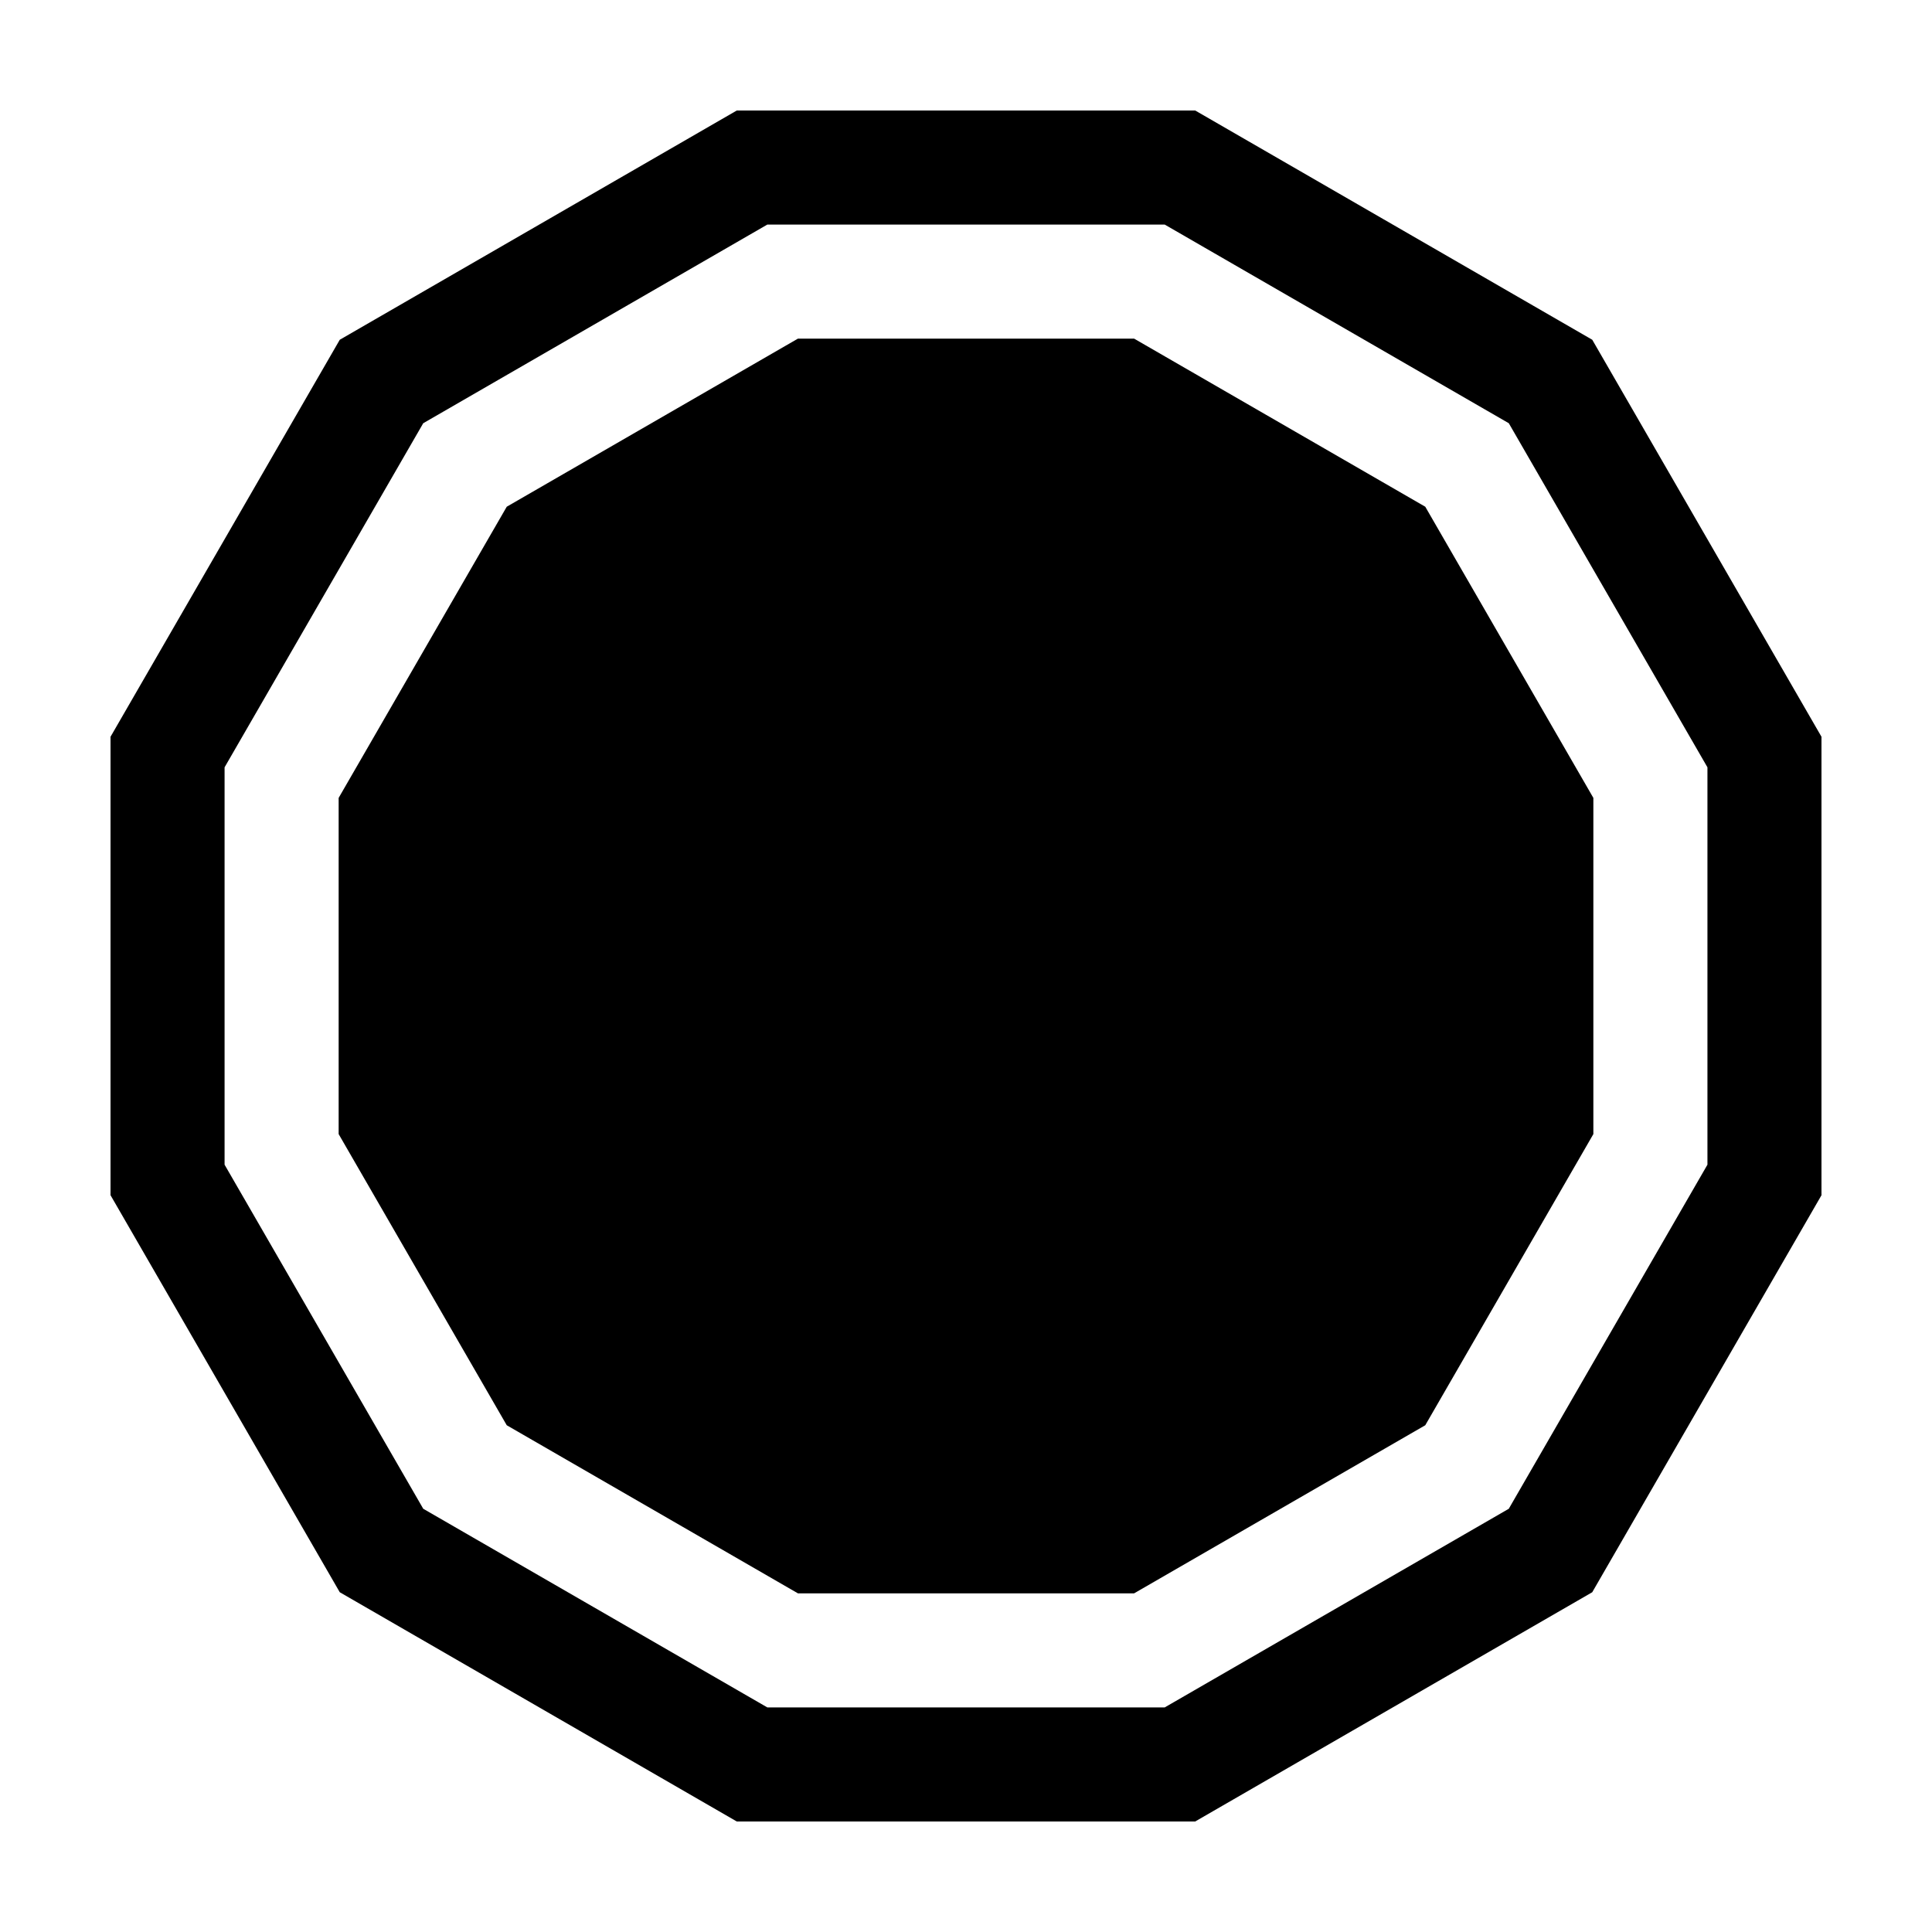
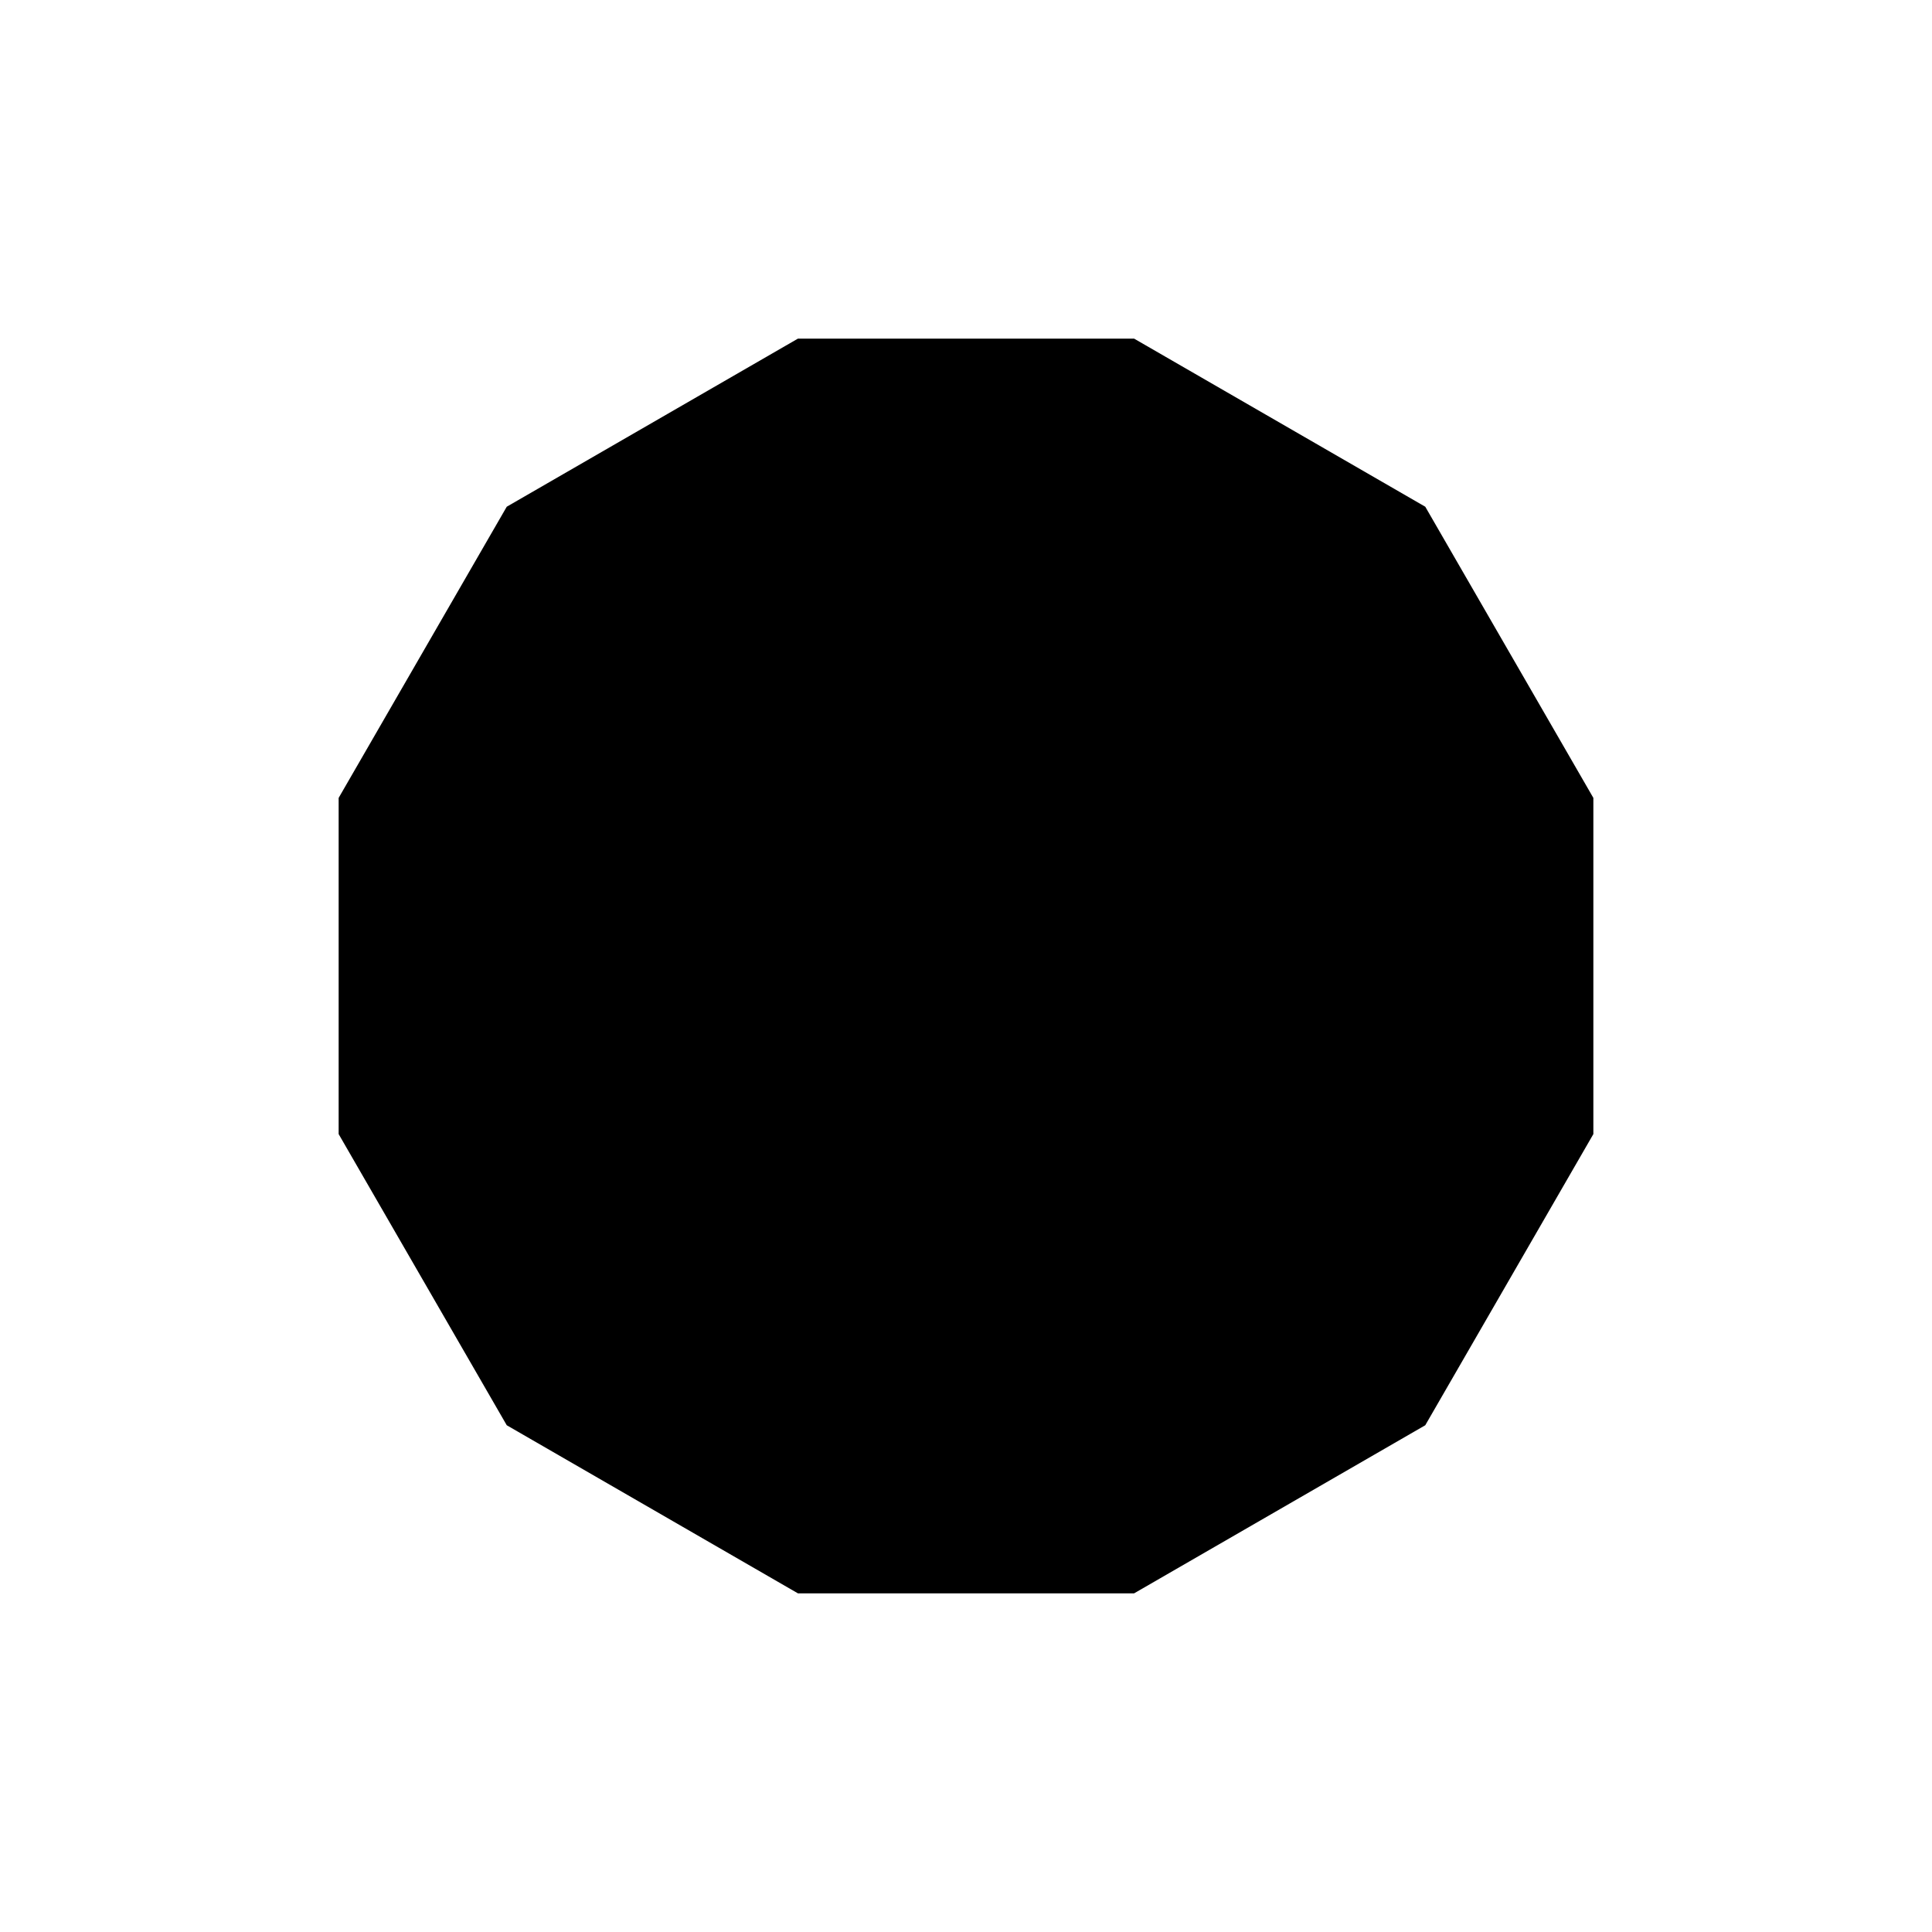
<svg xmlns="http://www.w3.org/2000/svg" fill="#000000" width="800px" height="800px" version="1.1" viewBox="144 144 512 512">
  <g>
-     <path d="m460.75 173.29h-121.5l-105.21 60.75-60.75 105.21v121.49l60.75 105.22 105.21 60.75h121.49l105.22-60.75 60.75-105.21v-121.5l-60.746-105.21zm135.74 279.36-52.648 91.191-91.188 52.645h-105.3l-91.191-52.648-52.648-91.188v-105.3l52.648-91.191 91.191-52.648h105.3l91.191 52.648 52.645 91.191z" />
    <path d="m444.55 233.74h-89.094l-77.164 44.547-44.547 77.164v89.094l44.547 77.16 77.164 44.547h89.094l77.16-44.547 44.547-77.16v-89.094l-44.547-77.164z" />
  </g>
</svg>